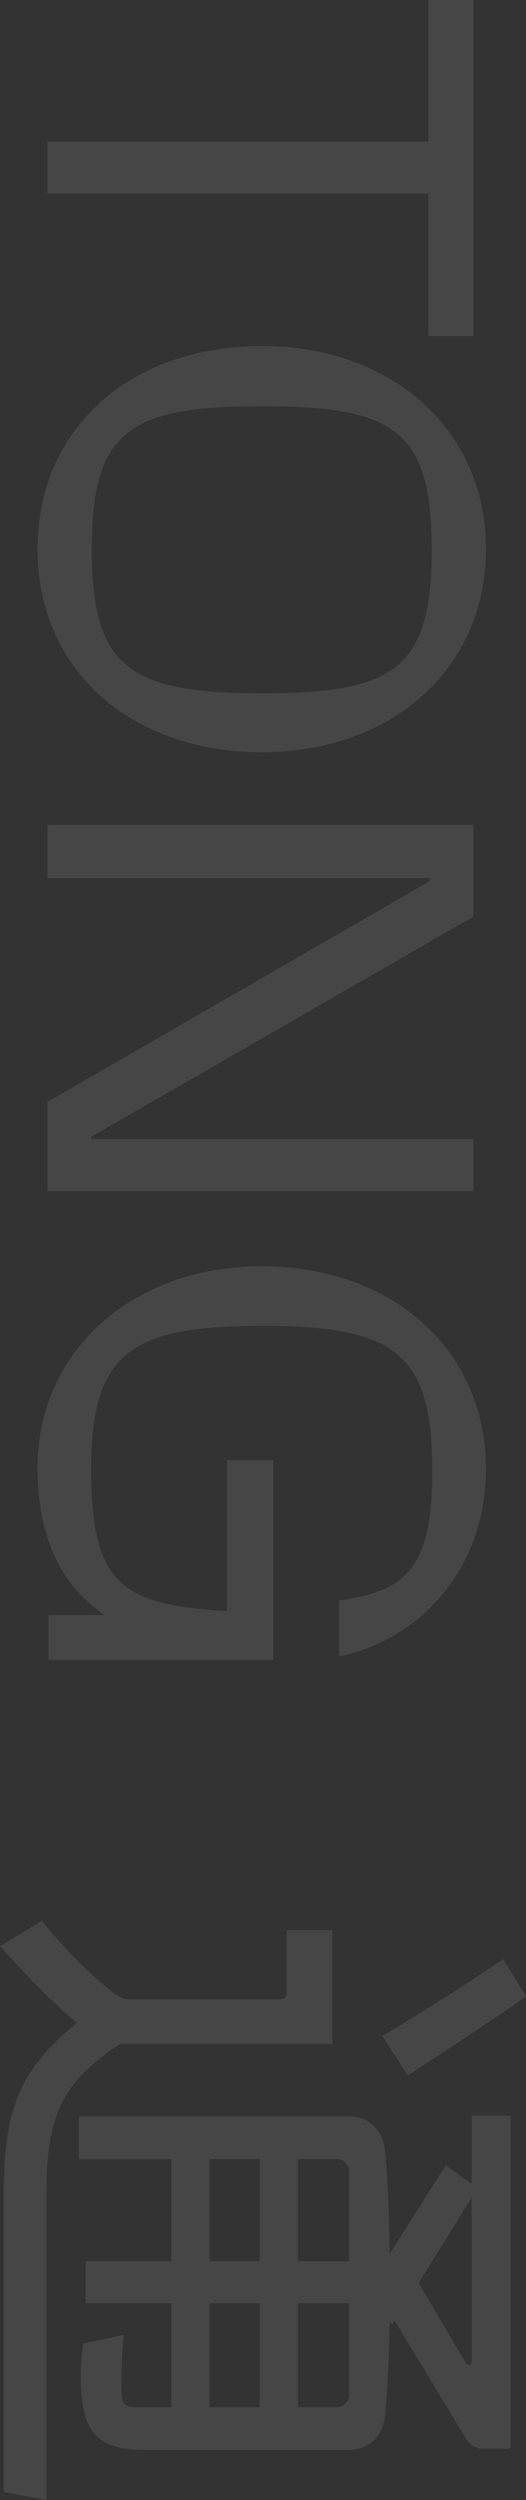
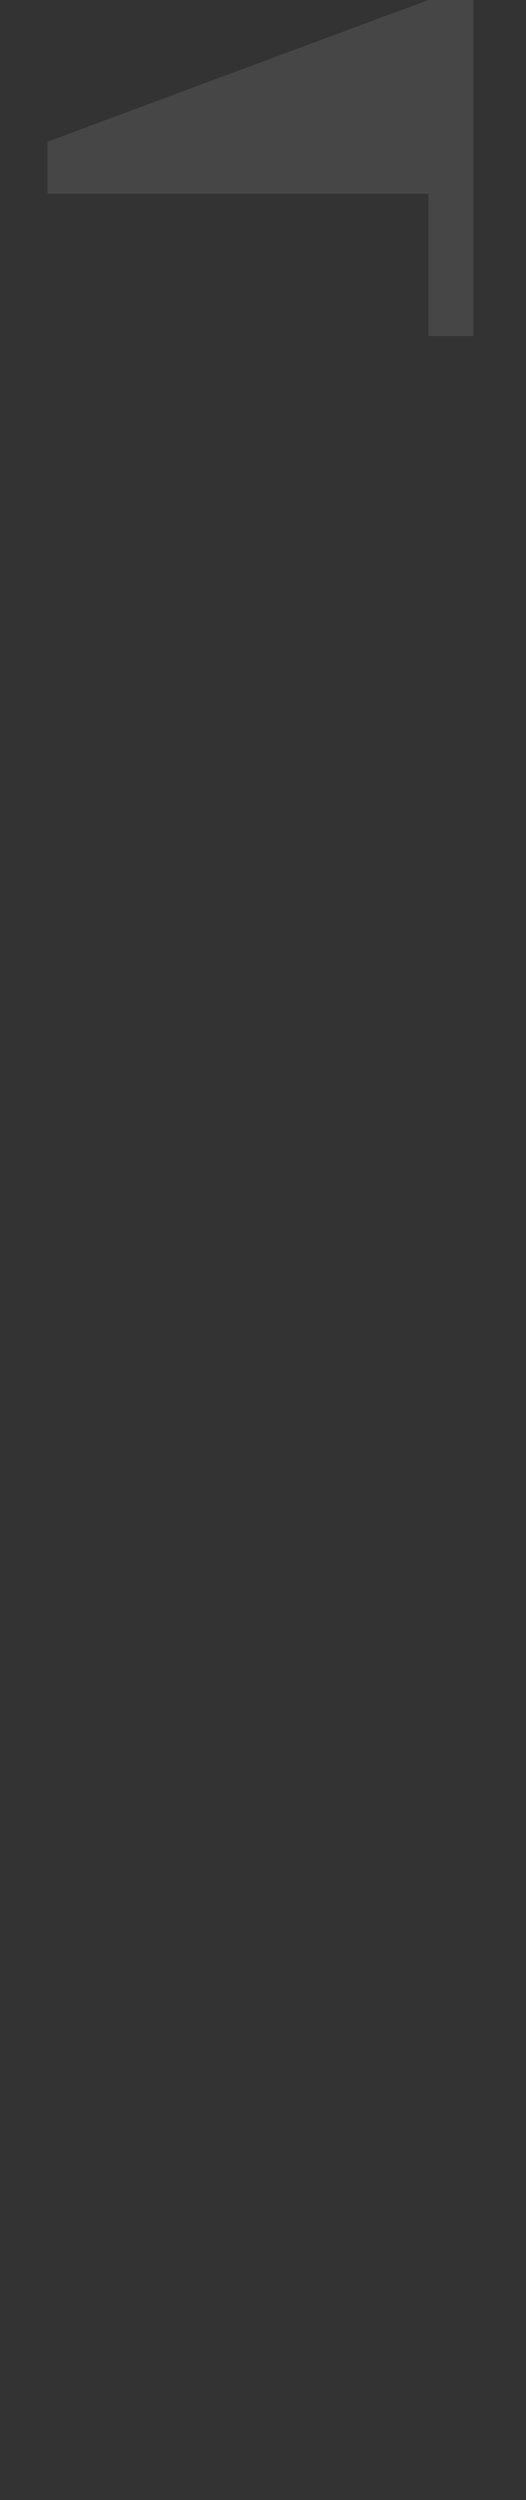
<svg xmlns="http://www.w3.org/2000/svg" width="210" height="997" viewBox="0 0 210 997" fill="none">
  <rect x="0" y="0" width="210" height="997" fill="#333333" stroke="none" />
-   <path d="M171.033 134L171.033 77.269L18.996 77.269L18.996 56.491L171.033 56.491L171.033 -7.85195e-07L188.996 0L188.996 134L171.033 134Z" fill="#F2F2F2" fill-opacity="0.1" />
-   <path d="M104.5 162.006C51.728 162.006 36.637 171.716 36.637 218.999C36.637 266.283 51.709 276.467 104.5 276.467C157.291 276.467 172.363 267.014 172.363 218.999C172.363 170.984 156.557 162.006 104.5 162.006ZM104.5 137.999C156.062 137.999 194 170.984 194 218.999C194 267.014 156.062 299.999 104.5 299.999C52.938 299.999 15 267.745 15 218.999C15 170.253 52.7 137.999 104.5 137.999Z" fill="#F2F2F2" fill-opacity="0.1" />
-   <path d="M36.483 453.315L36.483 454.289L188.996 454.289L188.996 474.999L18.996 474.999L18.996 439.422L171.509 351.437L171.509 350.205L18.996 350.205L18.996 328.999L188.996 328.999L188.996 365.568L36.483 453.315Z" fill="#F2F2F2" fill-opacity="0.1" />
-   <path d="M109.121 582.275L109.121 661.999L19.382 661.999L19.382 644.078L41.753 644.078C24.241 632.203 15 613.058 15 585.198C15 538.924 52.7 504.999 104.5 504.999C156.3 504.999 194 537.956 194 585.929C194 624.22 169.191 653.541 135.379 660.556L135.379 638.268C163.103 634.395 172.583 624.695 172.583 585.929C172.583 539.161 157.015 528.748 104.482 528.748C51.948 528.748 36.38 539.655 36.38 585.929C36.38 632.203 49.032 639.474 88.181 642.397L90.619 642.397L90.619 582.312L109.102 582.312L109.121 582.275Z" fill="#F2F2F2" fill-opacity="0.1" />
-   <path d="M83.707 959.988L103.653 959.988L103.653 918.529L83.707 918.529L83.707 959.988ZM134.433 959.988C137.146 959.988 139.364 957.764 139.364 955.044L139.364 918.51L118.924 918.51L118.924 959.969L134.433 959.969L134.433 959.988ZM185.874 942.217C186.864 943.687 188.331 943.448 188.331 941.482L188.331 876.335L167.157 910.388L185.874 942.217ZM83.707 901.732L103.653 901.732L103.653 861.009L83.707 861.009L83.707 901.732ZM118.924 861.027L118.924 901.751L139.364 901.751L139.364 865.97C139.364 863.251 137.146 861.027 134.433 861.027L118.924 861.027ZM188.349 870.895L188.349 843.752L203.859 843.752L203.859 976.527L192.034 976.527C190.549 976.527 187.854 975.296 186.369 973.072L157.569 925.439L156.579 926.927L155.589 925.935C155.35 938.027 154.856 950.119 153.866 962.211C153.132 971.087 147.962 977.023 139.089 977.023L57.601 977.023C38.15 977.023 32.247 969.378 32.247 947.418C32.247 943.963 32.485 940.269 33.237 934.59L49.48 931.136C48.746 937.31 48.49 943.228 48.49 952.857C48.49 958.775 49.718 960.006 55.126 960.006L68.417 960.006L68.417 918.547L34.19 918.547L34.19 901.769L68.417 901.769L68.417 861.045L31.495 861.045L31.495 844.028L139.089 844.028C147.962 844.028 153.132 849.945 153.866 858.84C155.094 872.163 155.35 885.505 155.589 898.829C163.71 886.24 172.821 871.428 177.991 863.545L188.331 870.951L188.349 870.895ZM152.637 811.905C164.7 804.995 189.816 788.952 200.889 781.307L210 796.119C199.422 803.764 175.278 819.568 162.739 827.709L152.637 811.923L152.637 811.905ZM18.479 996.999L1.485 993.783L1.485 876.317C1.485 843.256 6.416 826.221 30.78 806.723C19.451 797.35 10.835 787.96 1.48162e-05 776.125L16.738 765.999C26.087 777.595 35.694 787.224 45.538 794.869C48.251 796.854 49.48 797.332 51.441 797.332L112.012 797.332C113.497 797.332 114.469 796.34 114.469 794.869L114.469 769.693L132.691 769.693L132.691 815.103L47.995 815.103C23.136 831.385 18.461 845.462 18.461 877.548L18.461 996.999L18.479 996.999Z" fill="#F2F2F2" fill-opacity="0.1" />
+   <path d="M171.033 134L171.033 77.269L18.996 77.269L18.996 56.491L171.033 -7.85195e-07L188.996 0L188.996 134L171.033 134Z" fill="#F2F2F2" fill-opacity="0.1" />
</svg>